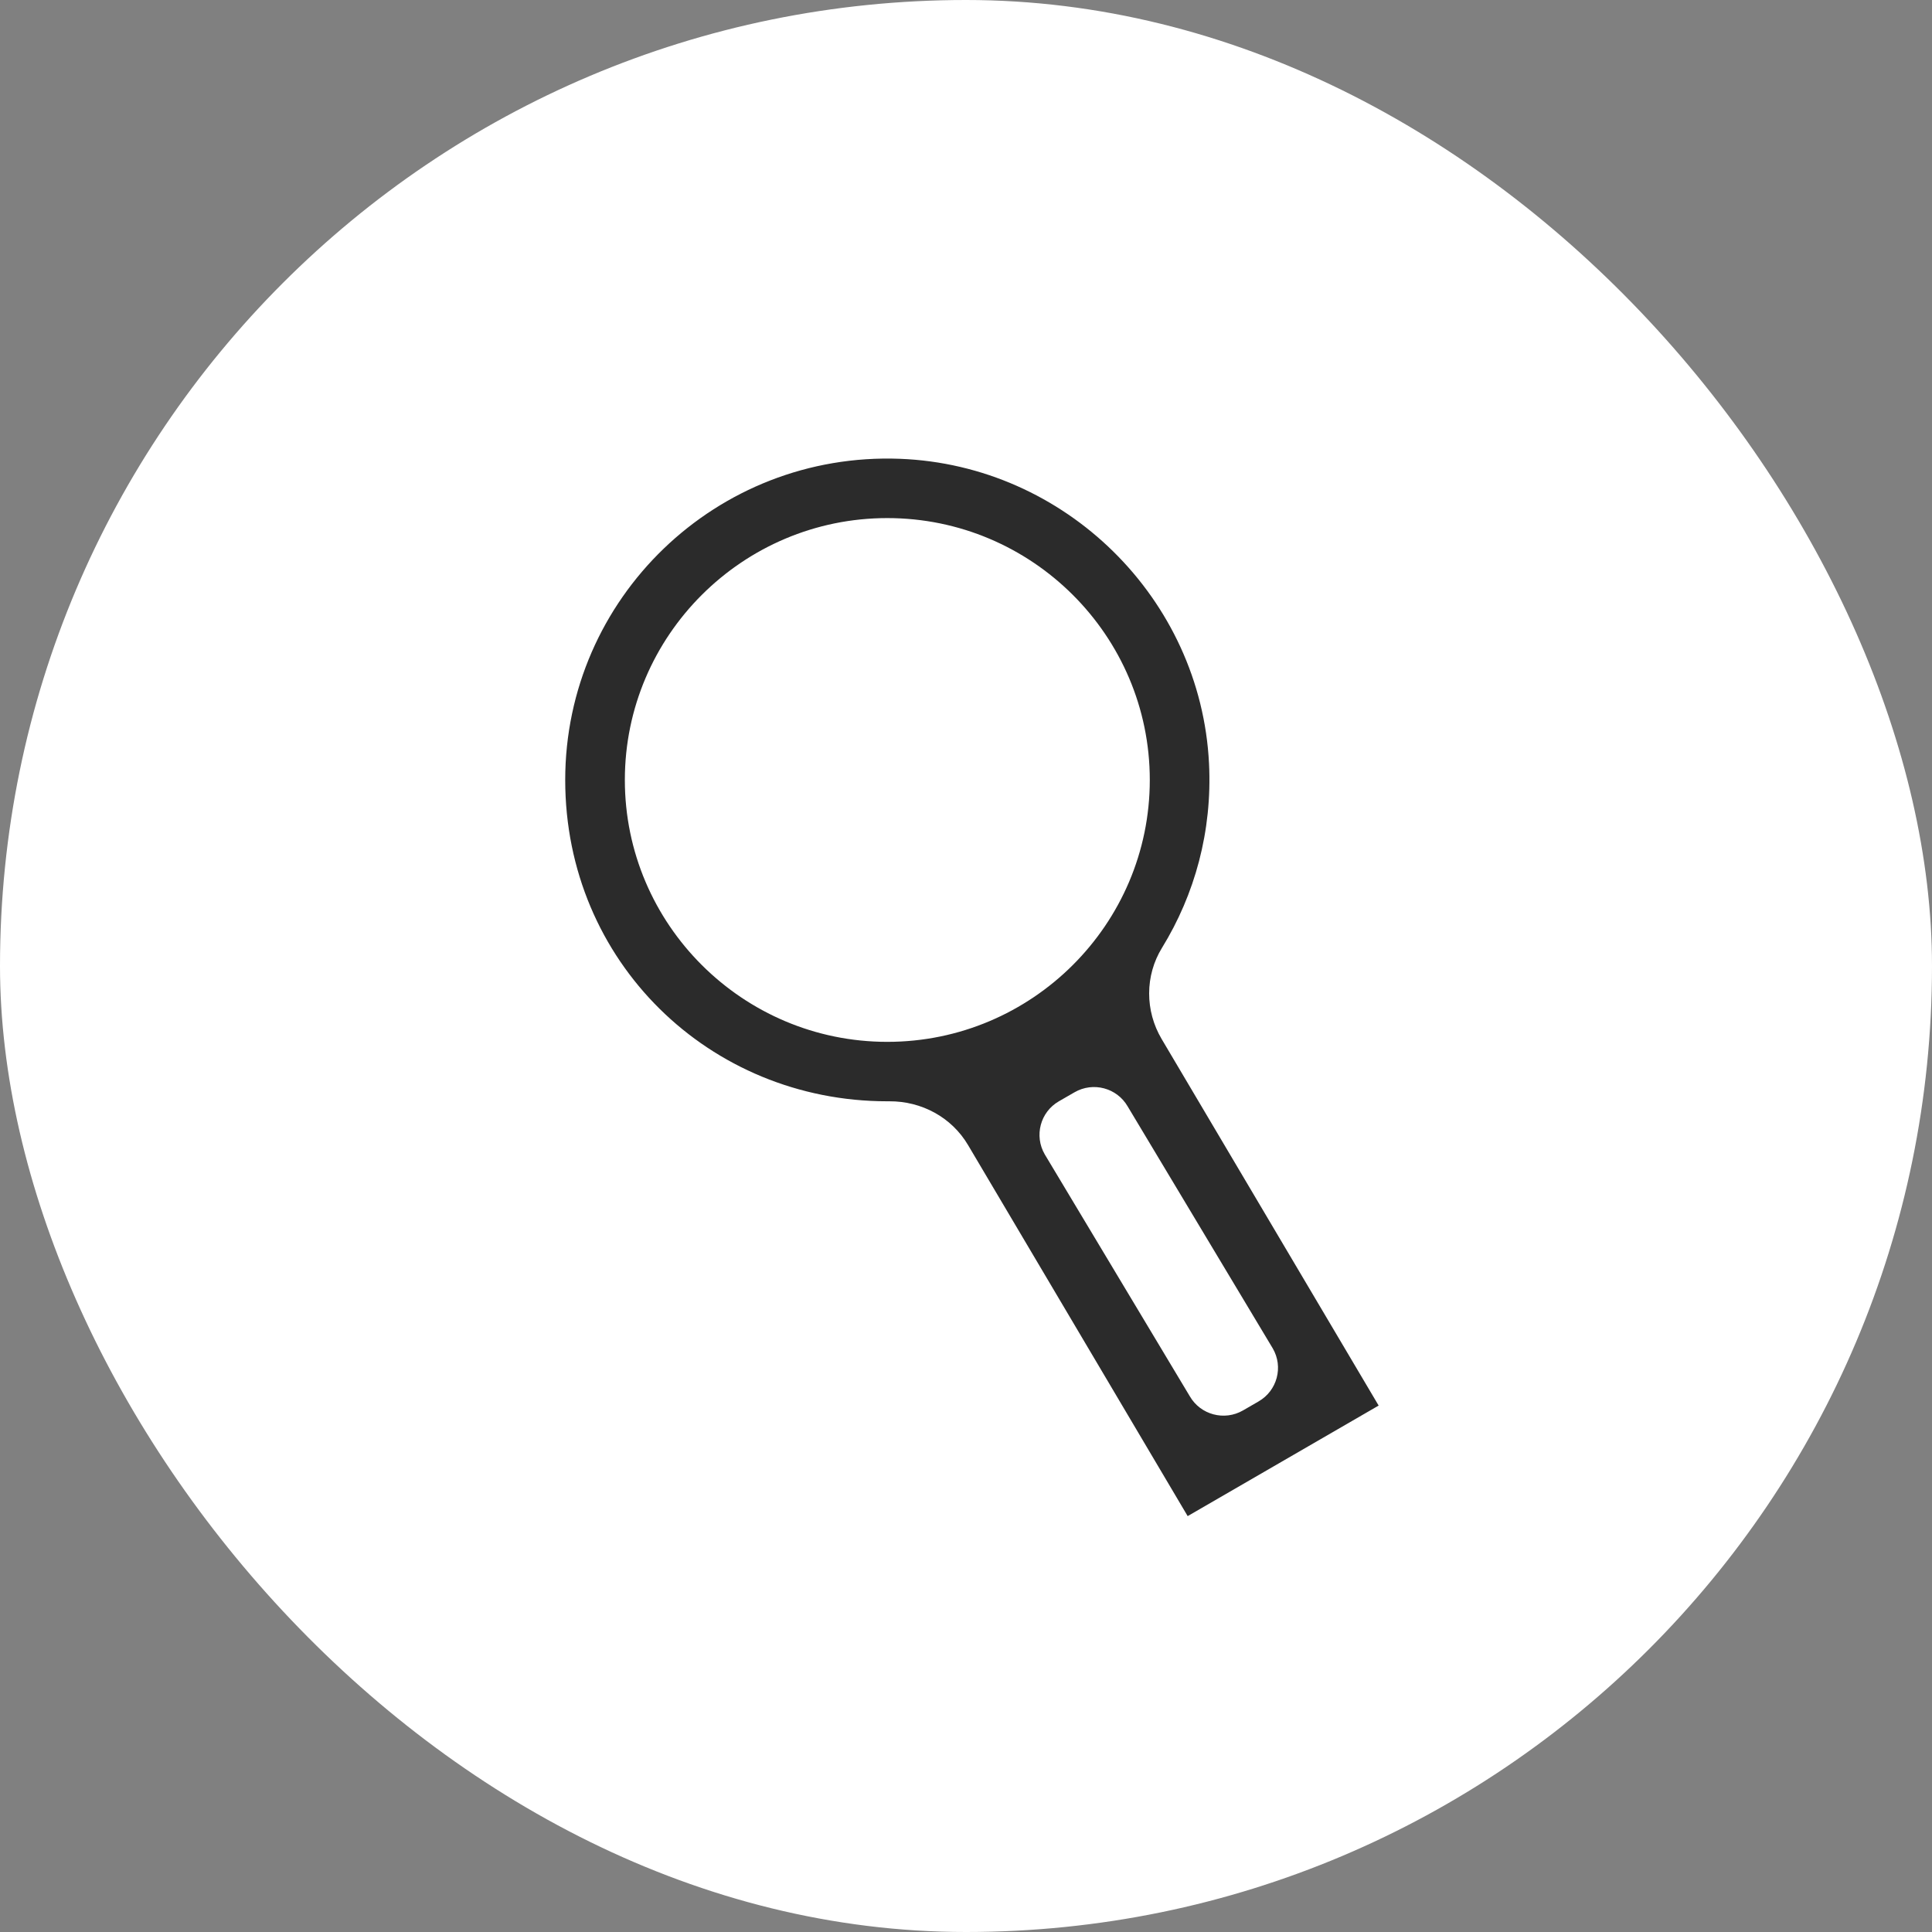
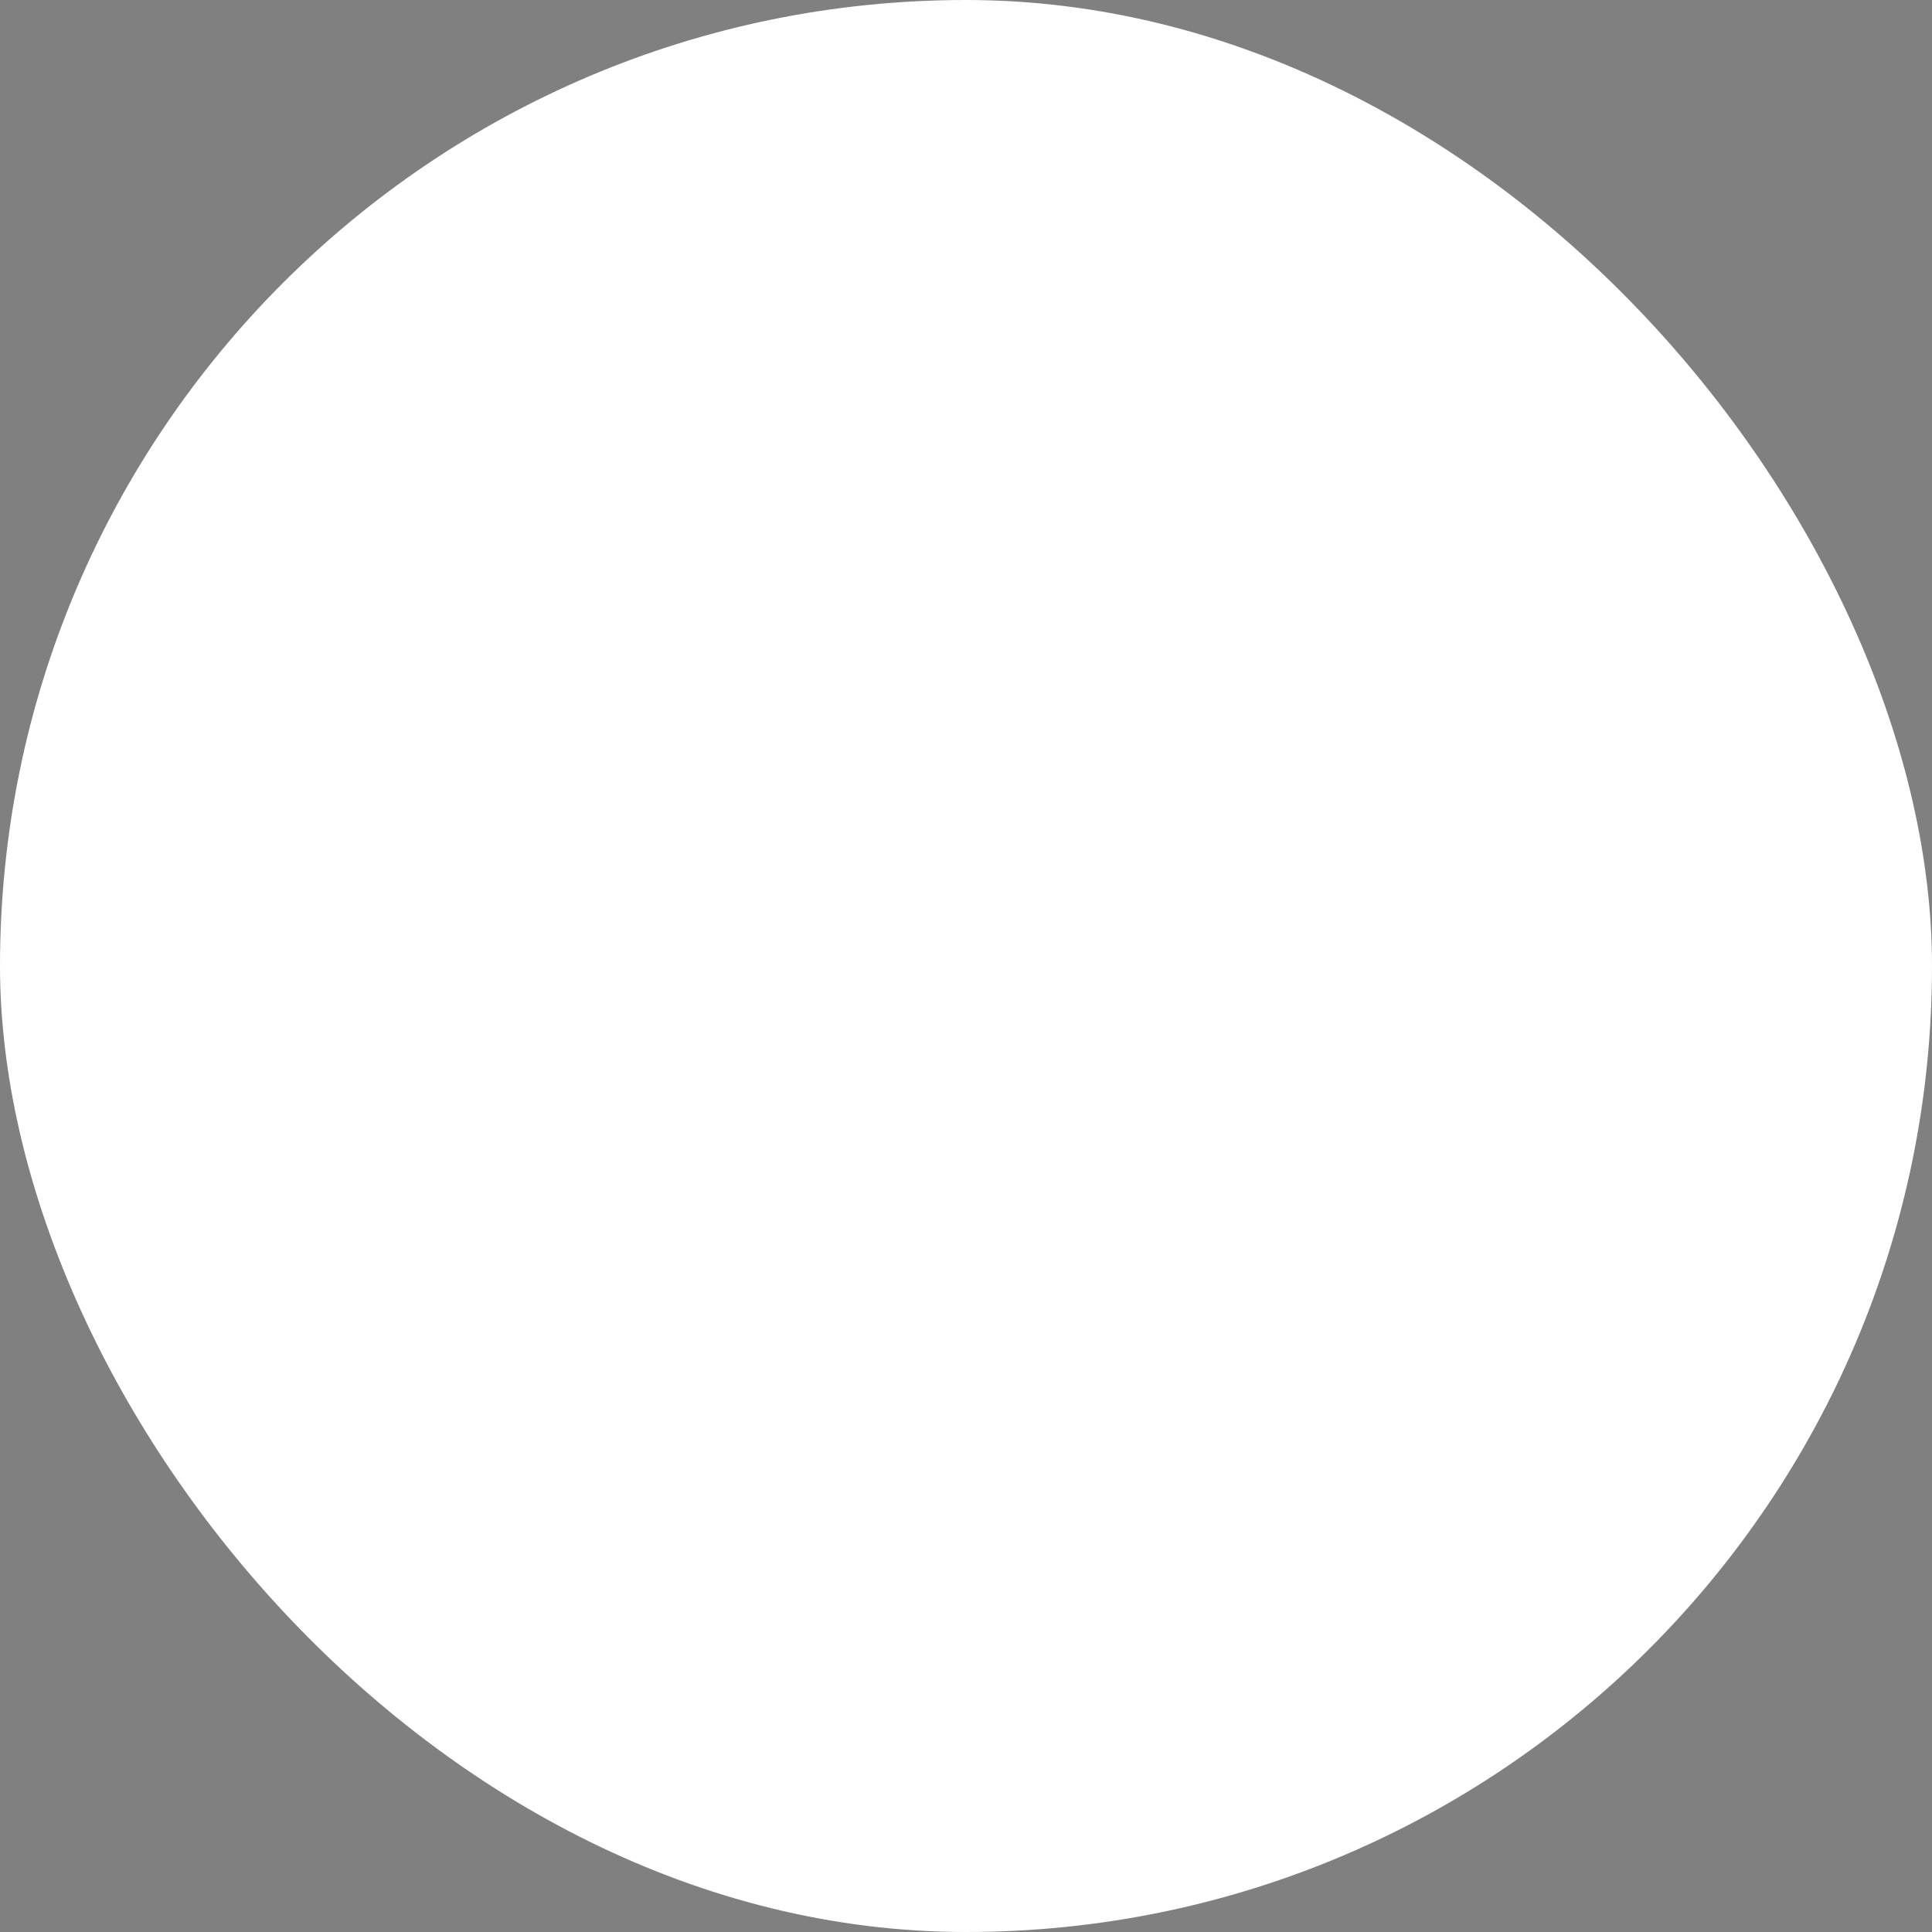
<svg xmlns="http://www.w3.org/2000/svg" width="38" height="38" viewBox="0 0 38 38" fill="none">
  <rect x="0" y="0" width="38" height="38" fill="#808080" stroke="none" />
  <rect width="38" height="38" rx="19" fill="#fff" fill-opacity="1" />
  <g clip-path="url(#clip0_3789_2721)">
    <path d="M27.117 27.647L22.848 20.436C22.52 19.882 22.518 19.189 22.856 18.641C23.499 17.595 23.846 16.349 23.78 15.017C23.618 11.772 20.955 9.149 17.7 9.024C14.089 8.887 11.117 11.767 11.117 15.341C11.117 18.914 13.954 21.661 17.452 21.661C17.466 21.661 17.479 21.661 17.491 21.661C18.127 21.657 18.719 21.977 19.041 22.523L23.36 29.82L27.114 27.647H27.117ZM12.29 15.341C12.29 12.501 14.607 10.19 17.452 10.19C20.298 10.19 22.615 12.501 22.615 15.341C22.615 18.18 20.298 20.492 17.452 20.492C14.607 20.492 12.29 18.181 12.29 15.341ZM20.827 21.661L21.134 21.484C21.5 21.272 21.969 21.397 22.18 21.762L25.033 26.52C25.246 26.885 25.121 27.353 24.755 27.564L24.449 27.741C24.082 27.953 23.613 27.828 23.402 27.463L20.549 22.705C20.337 22.34 20.461 21.872 20.827 21.661Z" fill="#2B2B2B" />
  </g>
  <defs>
    <clipPath id="clip0_3789_2721">
-       <rect width="16" height="20.8" fill="white" transform="translate(11.117 9.02)" />
-     </clipPath>
+       </clipPath>
  </defs>
</svg>